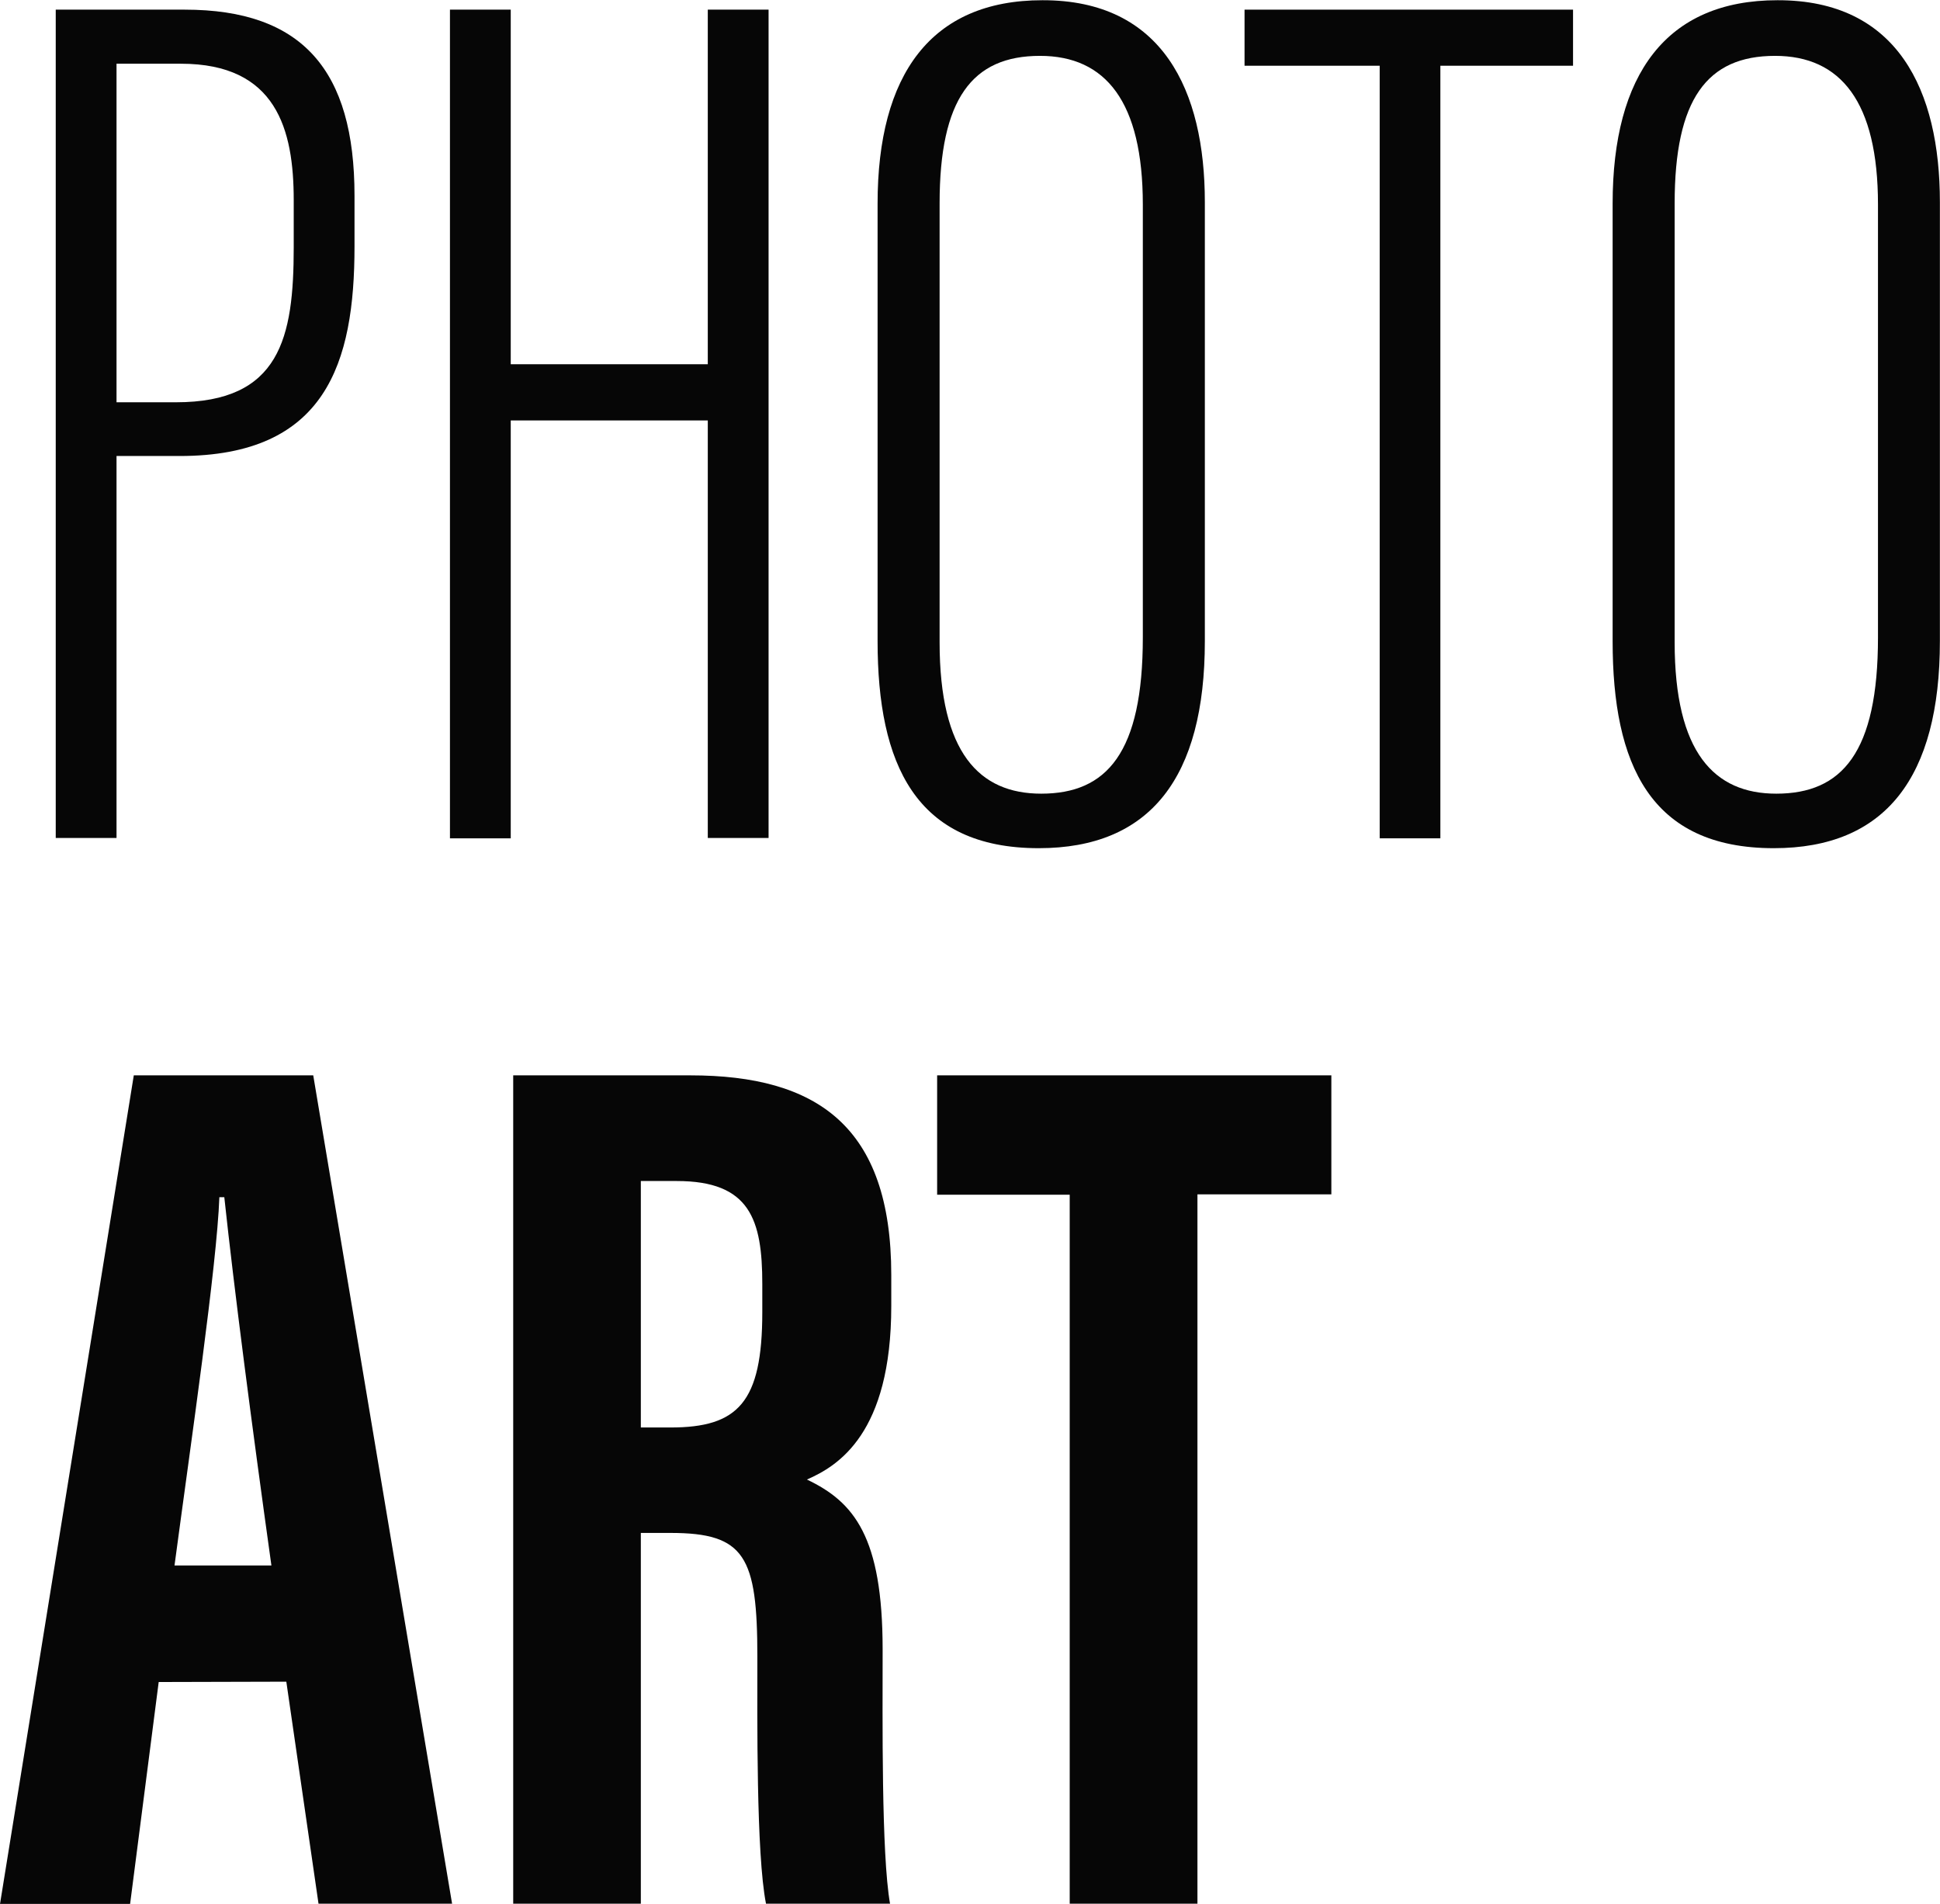
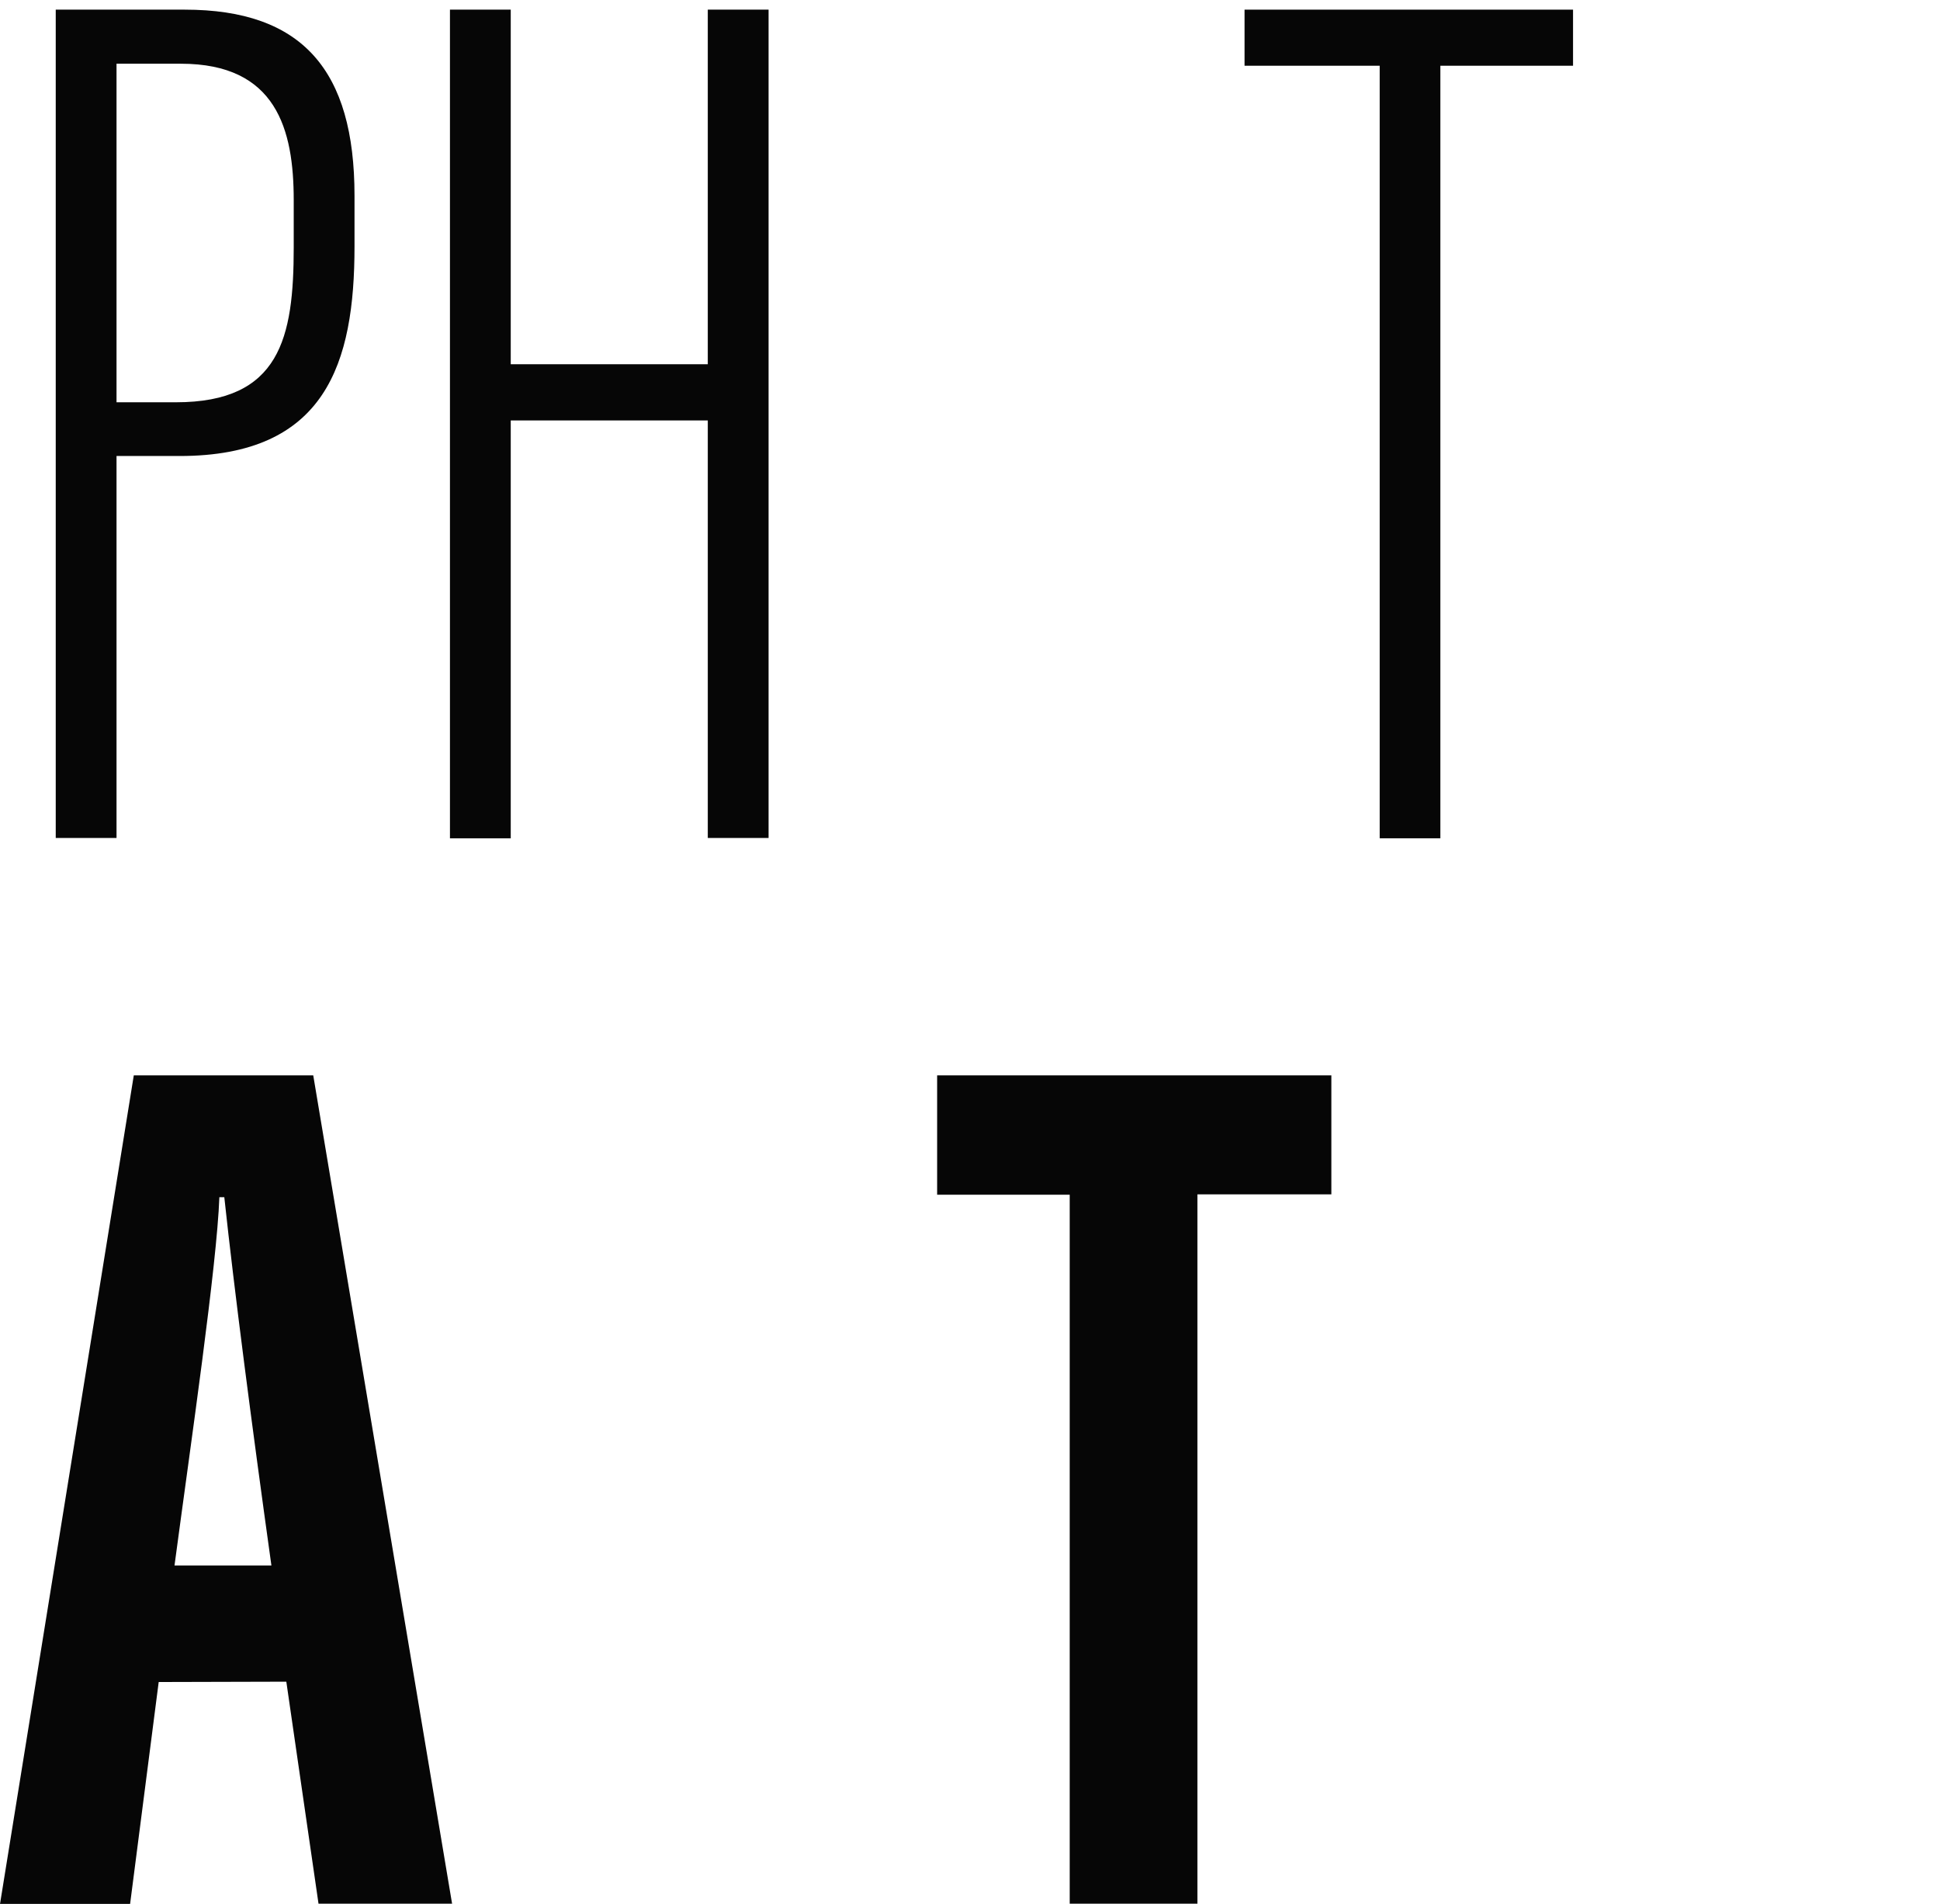
<svg xmlns="http://www.w3.org/2000/svg" id="Ebene_1" data-name="Ebene 1" viewBox="0 0 172.98 169.72">
  <defs>
    <style>.cls-1{fill:#060606;}</style>
  </defs>
  <path class="cls-1" d="M314.12,208h11.5c10.5,0,15.14,5.41,15.14,16.58v4.53c0,10.39-2.54,18.68-15.59,18.68h-5.63v34.05h-5.42ZM319.54,243h5.3c9.29,0,10.5-5.75,10.5-13.82v-4.2c0-6.3-1.54-12.16-10.06-12.16h-5.74Z" transform="translate(-309.15 -207.14)" />
  <path class="cls-1" d="M349.27,208h5.42v31.61h17.57V208h5.42v73.84h-5.42V244.62H354.69v37.25h-5.42Z" transform="translate(-309.15 -207.14)" />
-   <path class="cls-1" d="M416.58,225.16v39.13c0,12.16-4.86,18.46-14.81,18.46-11,0-14.37-7.52-14.37-18.46v-39c0-11.49,4.75-18.13,14.7-18.13C412.82,207.14,416.58,215.21,416.58,225.16Zm-23.65.11V264.4c0,9.84,3.53,13.49,9.06,13.49,5.86,0,9.06-3.65,9.06-13.93V225.38c0-9.17-3.31-13.26-9.17-13.26C395.8,212.12,392.93,216,392.93,225.27Z" transform="translate(-309.15 -207.14)" />
  <path class="cls-1" d="M432.17,213H420.12v-5h29.29v5H437.58v68.87h-5.41Z" transform="translate(-309.15 -207.14)" />
-   <path class="cls-1" d="M482.12,225.16v39.13c0,12.16-4.86,18.46-14.81,18.46-11.05,0-14.37-7.52-14.37-18.46v-39c0-11.49,4.76-18.13,14.7-18.13C478.37,207.14,482.12,215.21,482.12,225.16Zm-23.65.11V264.4c0,9.84,3.54,13.49,9.06,13.49,5.86,0,9.07-3.65,9.07-13.93V225.38c0-9.17-3.32-13.26-9.18-13.26C461.34,212.12,458.47,216,458.47,225.27Z" transform="translate(-309.15 -207.14)" />
  <path class="cls-1" d="M323.3,357.08l-2.55,19.79h-11.6L321.08,303h16l12.38,73.84H337.55l-2.87-19.79Zm10.05-10.39c-1.76-12.6-3.31-24.54-4.2-32.83h-.44c-.22,6.08-2.54,21.89-4,32.83Z" transform="translate(-309.15 -207.14)" />
-   <path class="cls-1" d="M354.91,303h15.8c11.28,0,17.91,4.53,17.91,17.79v2.77c0,11.38-4.75,14.26-7.52,15.47,4.2,2,6.75,5.09,6.75,15.15,0,6.19-.12,18.23.66,22.66H377.45c-.88-4.43-.77-16.58-.77-22,0-8.95-1.1-11.05-7.74-11.05h-2.65v33.05H354.91Zm11.38,31.39h2.65c6,0,8.18-2.21,8.18-10.28V321.6c0-5.75-1.1-9.18-7.62-9.18h-3.21Z" transform="translate(-309.15 -207.14)" />
  <path class="cls-1" d="M404.53,313.64H392.71V303h35.15v10.61H415.92v63.23H404.53Z" transform="translate(-309.15 -207.14)" />
</svg>